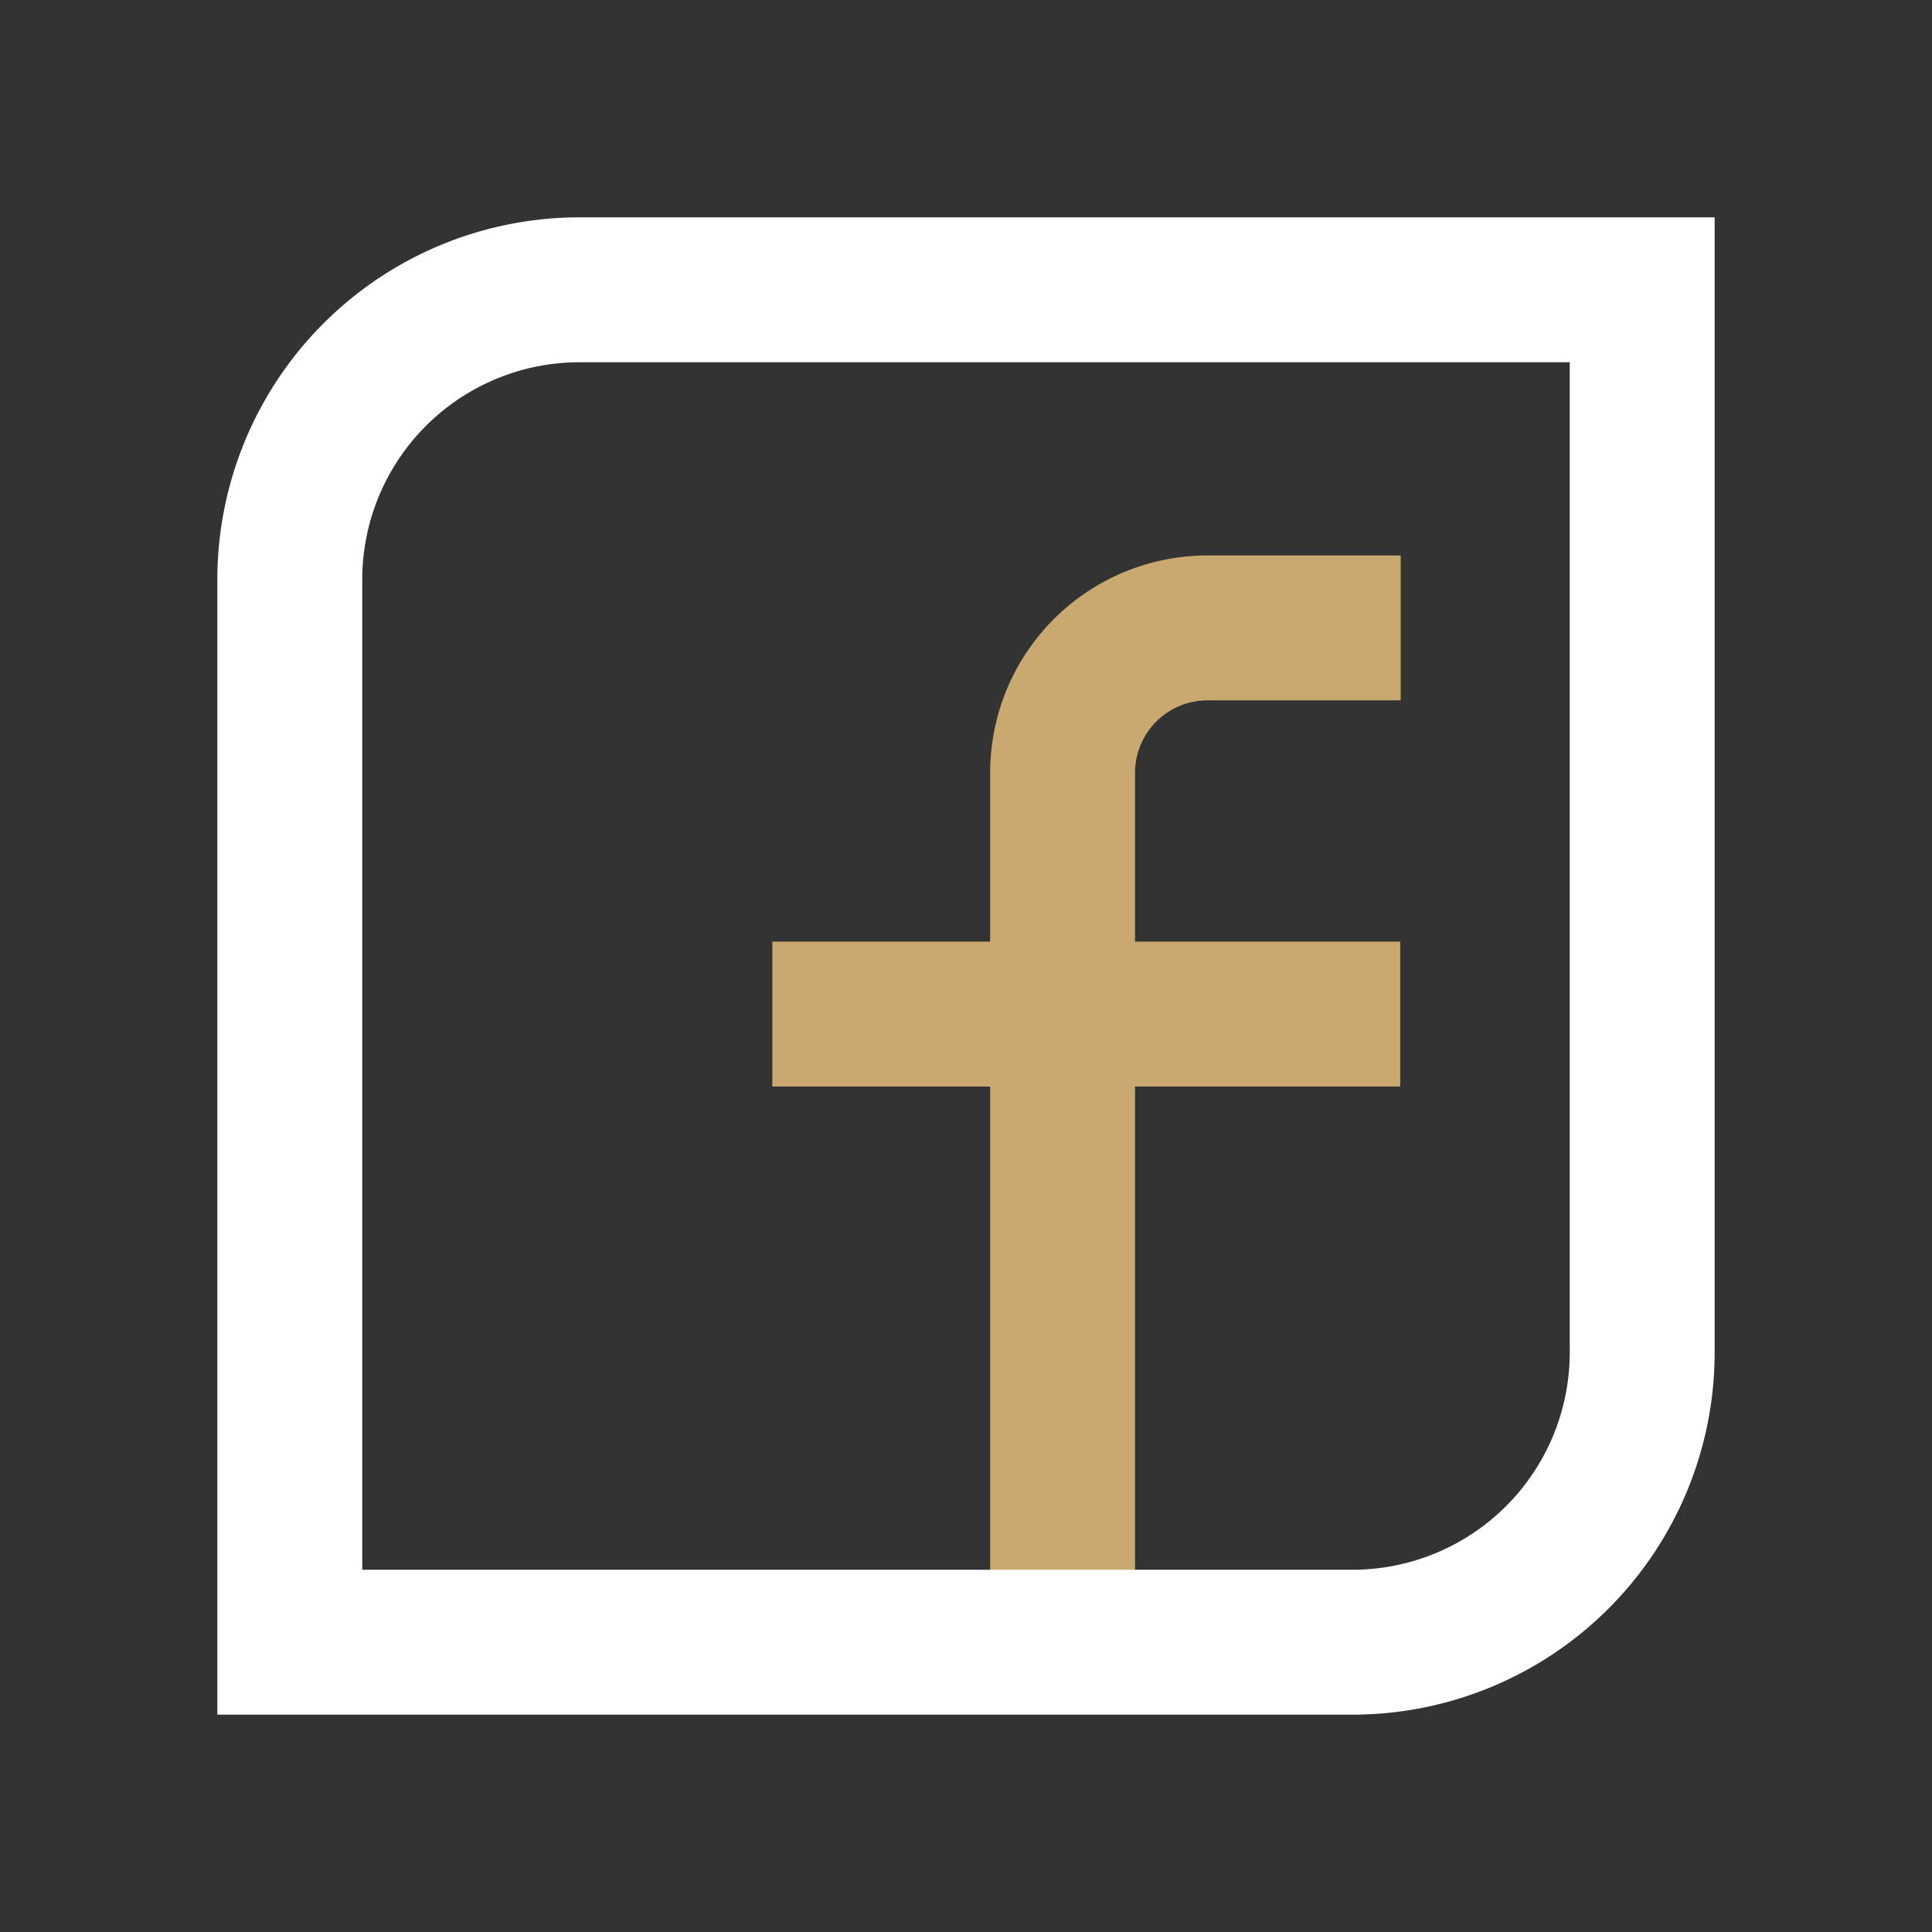
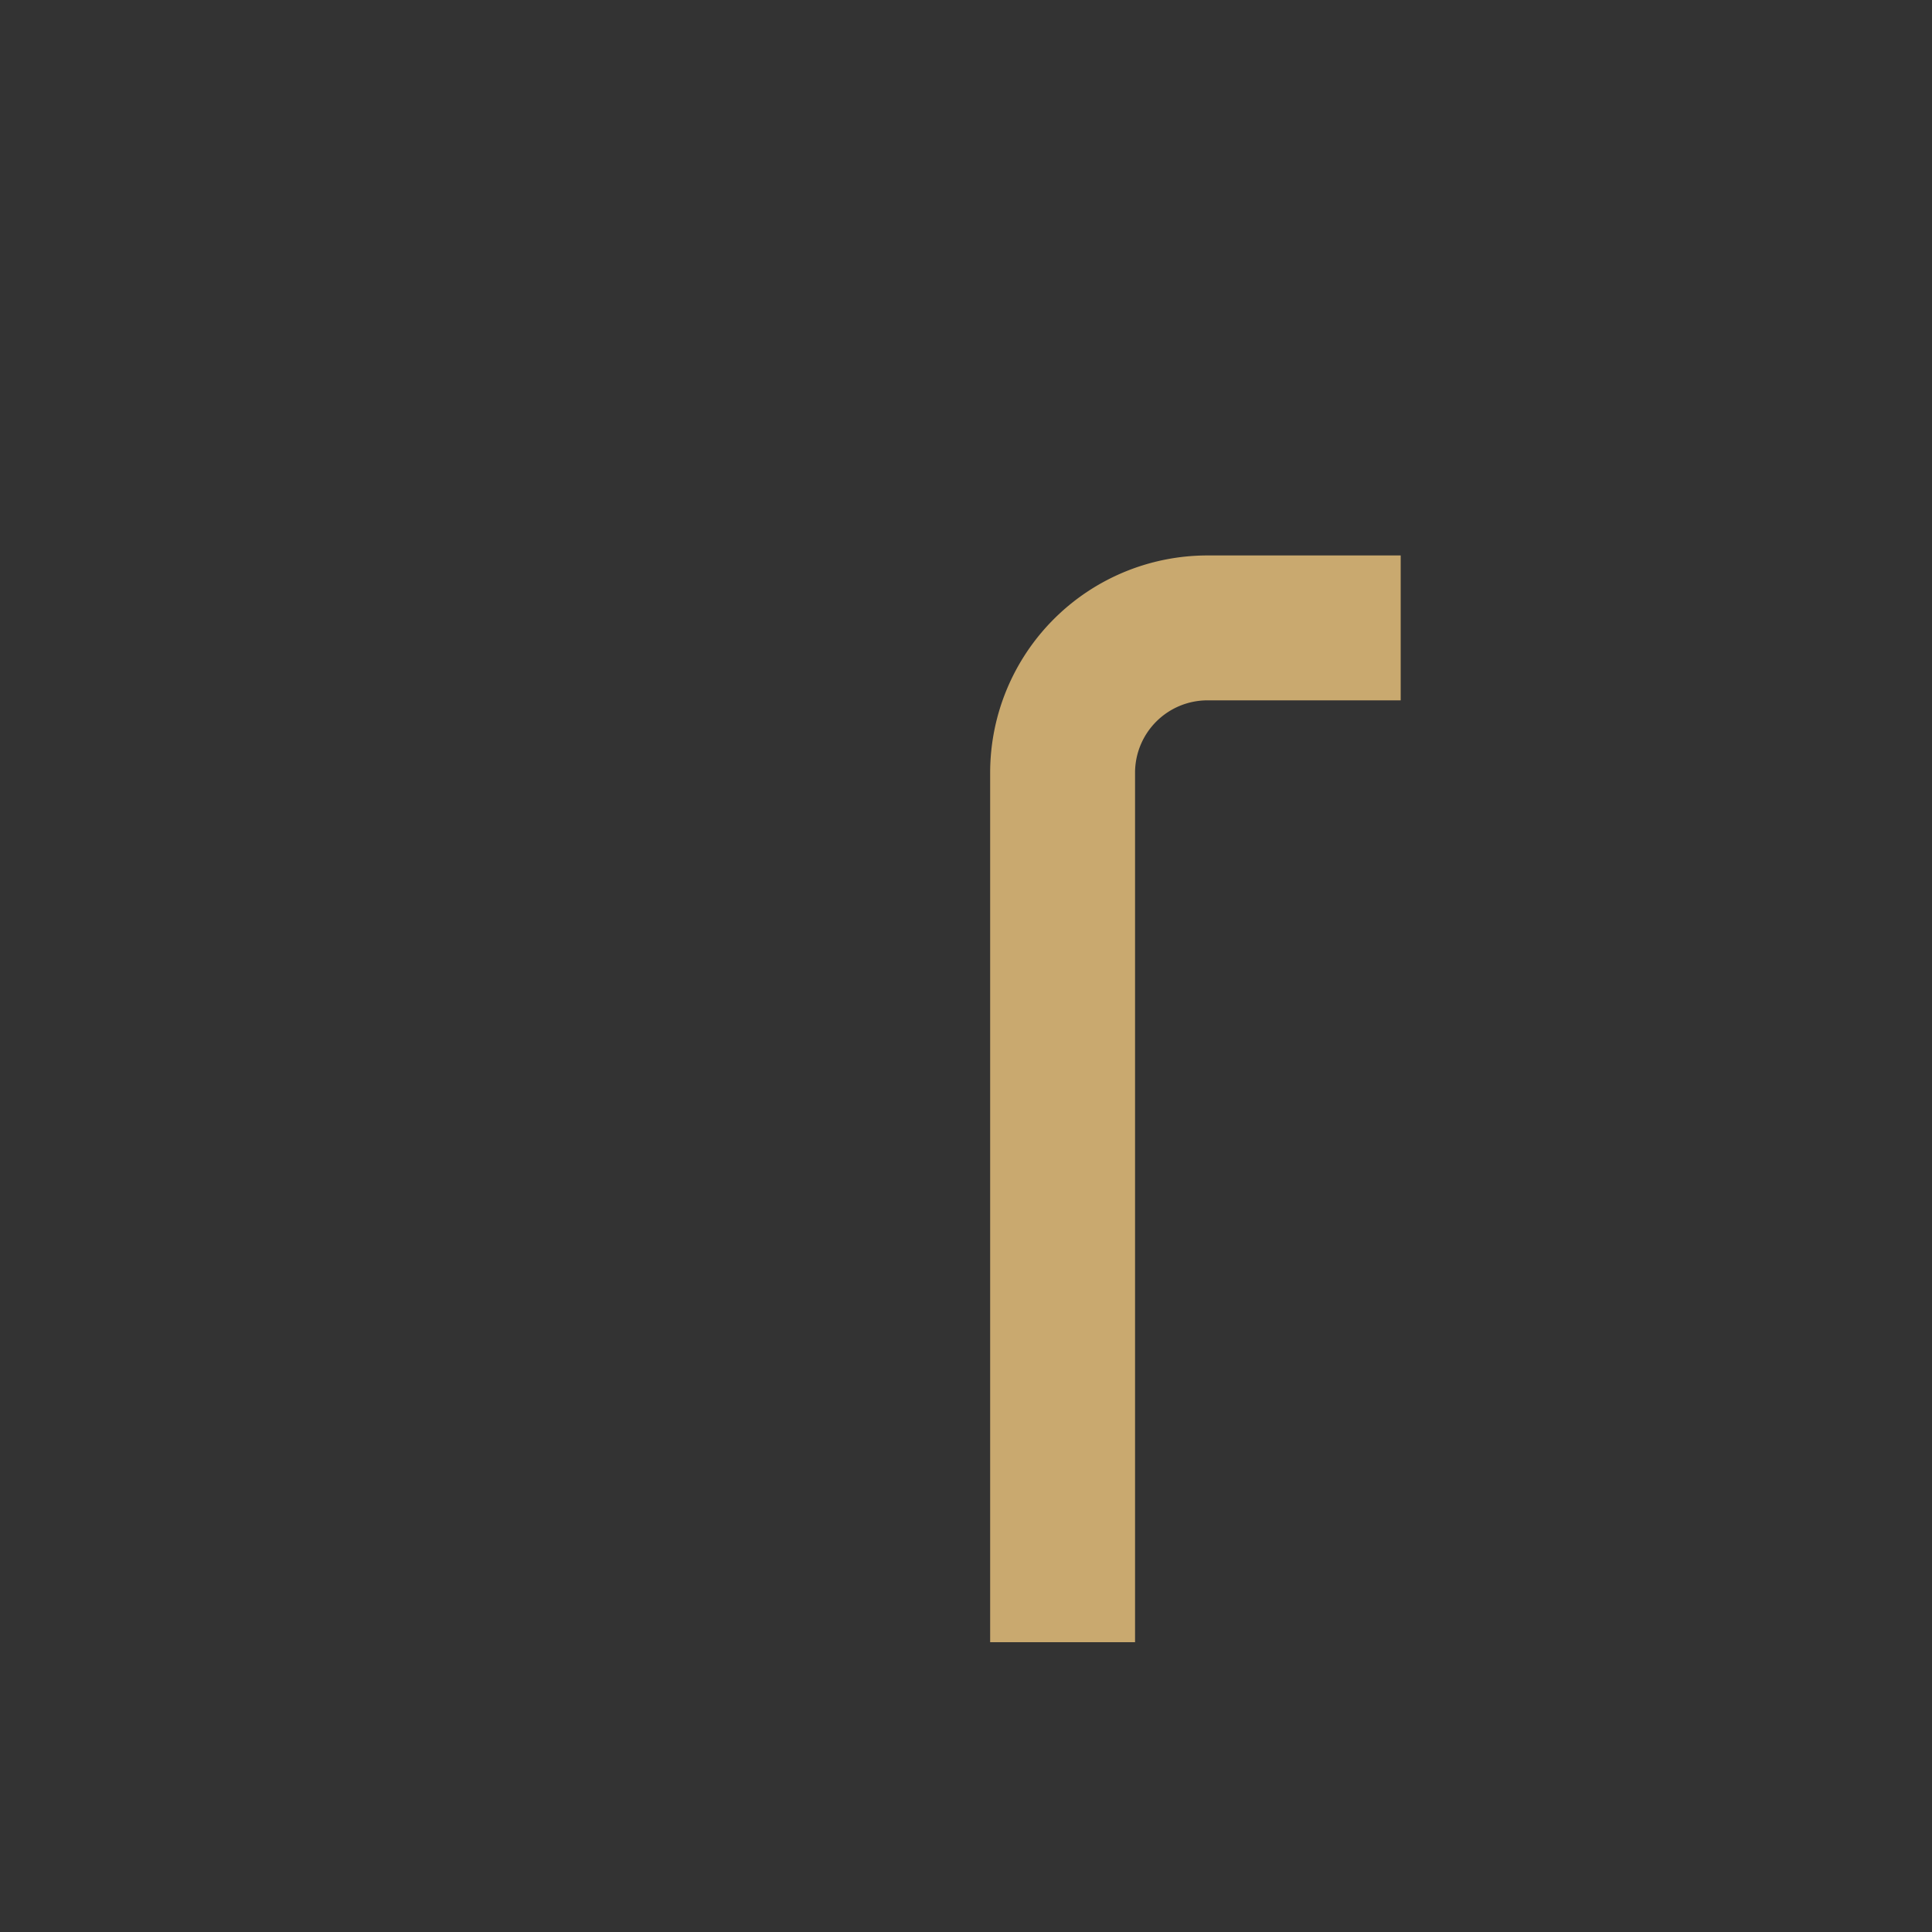
<svg xmlns="http://www.w3.org/2000/svg" id="ikony" viewBox="0 0 80 80">
  <rect x="0" y="0" width="80" height="80" fill="#333333" stroke="none" />
  <g>
    <path d="M58,26H50a6,6,0,0,0-6,6V68" style="fill: none;stroke: #c9a96f;stroke-miterlimit: 10;stroke-width: 6px" />
-     <line x1="31.98" y1="41.99" x2="57.98" y2="41.99" style="fill: none;stroke: #c9a96f;stroke-miterlimit: 10;stroke-width: 6px" />
-     <path d="M24,12H68a0,0,0,0,1,0,0V56A12,12,0,0,1,56,68H12a0,0,0,0,1,0,0V24A12,12,0,0,1,24,12Z" style="fill: none;stroke: #fff;stroke-miterlimit: 10;stroke-width: 6px" />
  </g>
</svg>